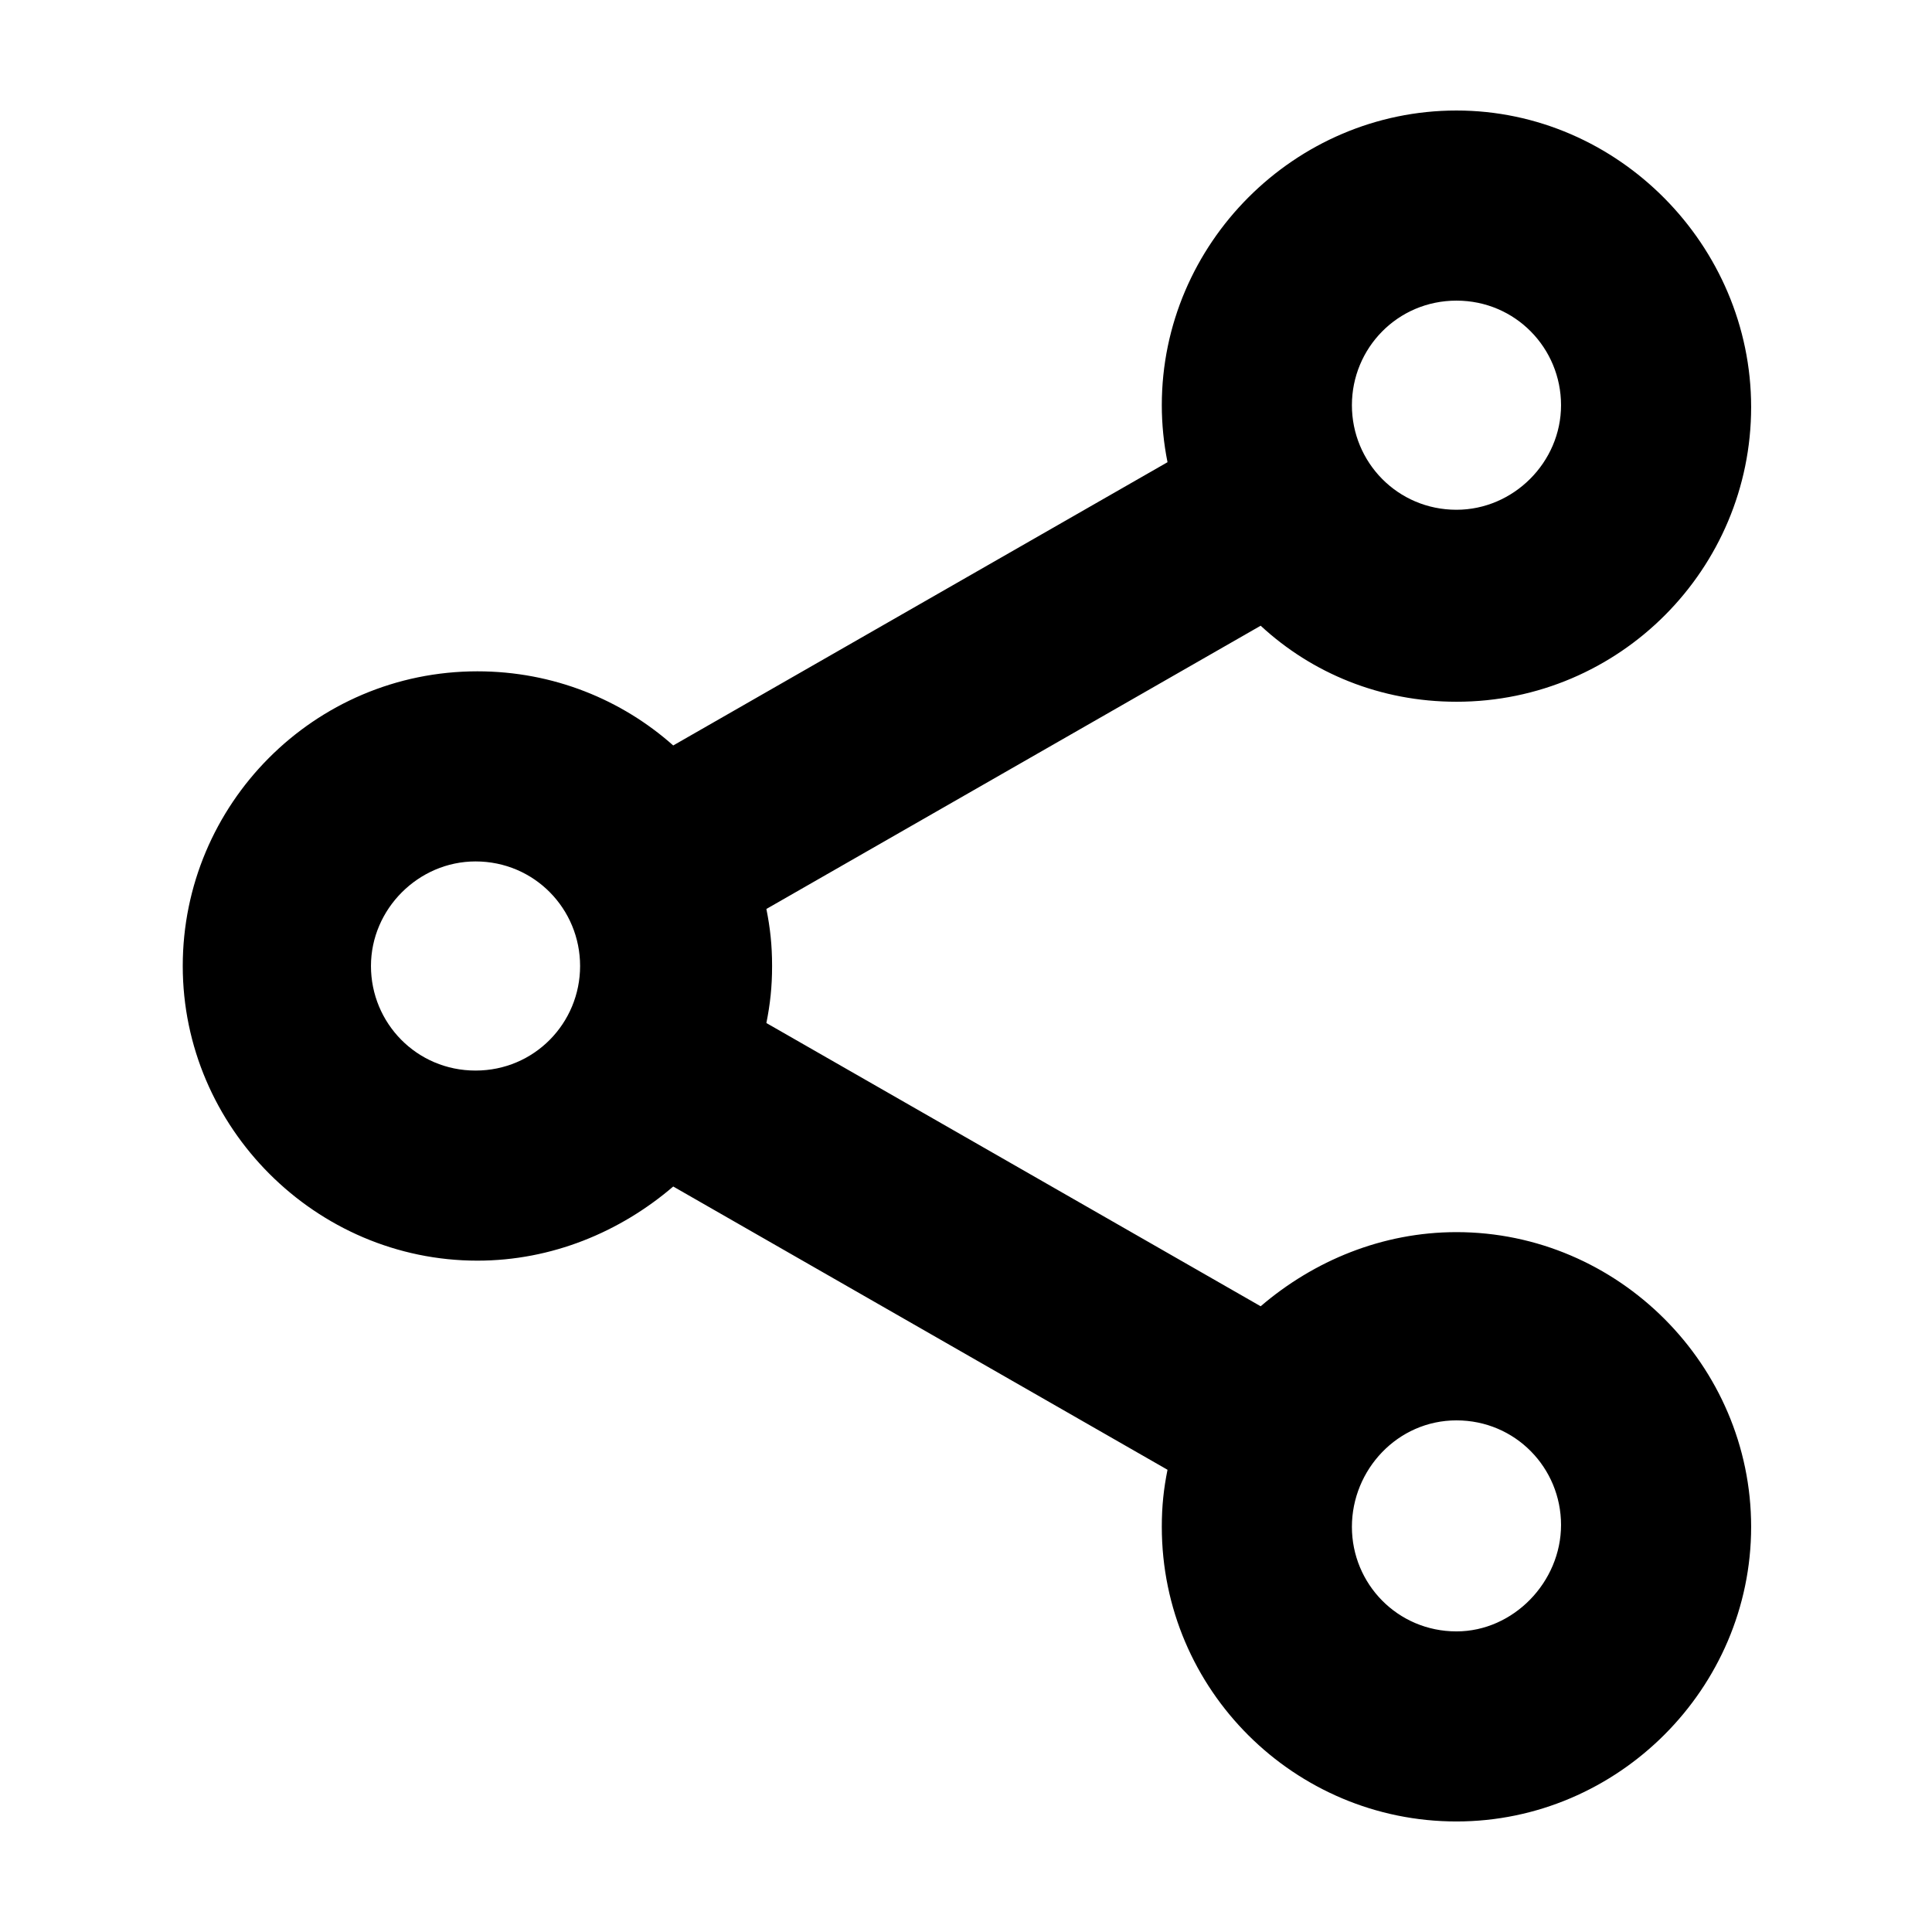
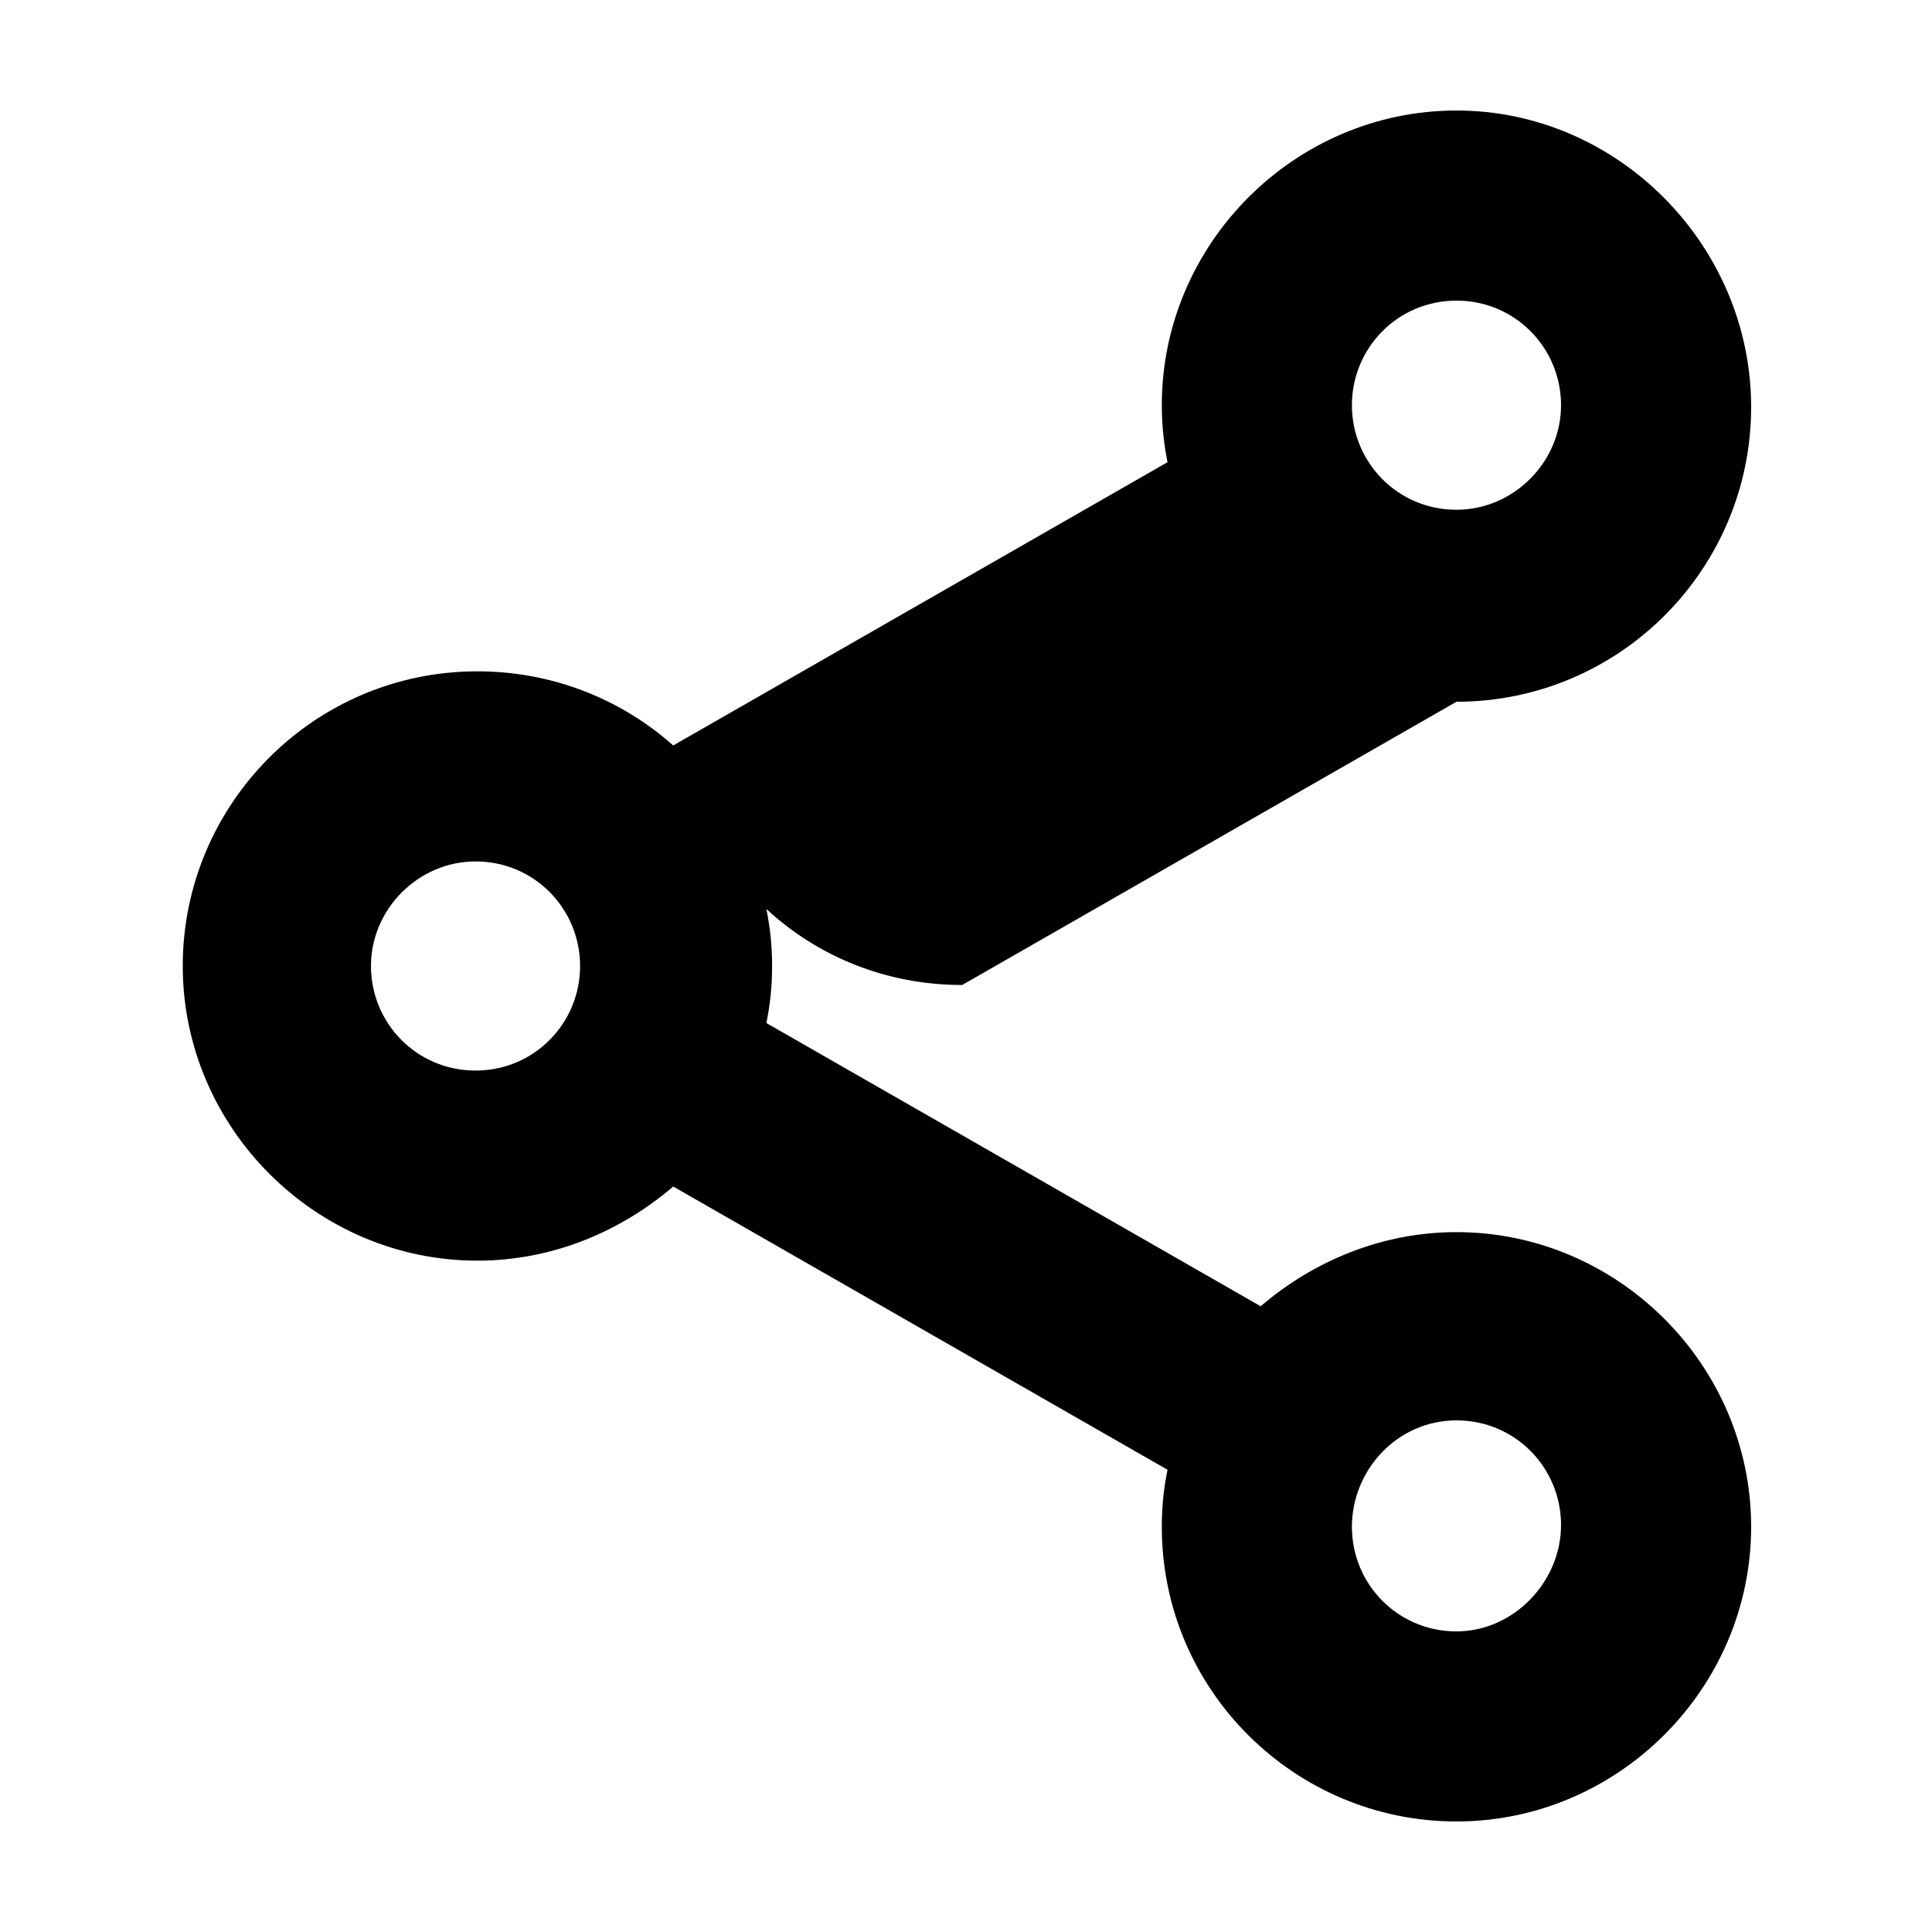
<svg xmlns="http://www.w3.org/2000/svg" fill="#000000" width="800px" height="800px" version="1.1" viewBox="144 144 512 512">
-   <path d="m529.98 329.97c43.328 0 78.09-35.266 78.09-78.09 0-42.824-35.266-78.594-78.09-78.594s-78.09 35.266-78.09 78.09c0 5.039 0.504 10.078 1.512 15.113l-130.99 75.066c-13.602-12.09-31.738-19.648-51.891-19.648-43.328 0-78.09 35.266-78.09 78.09 0 42.824 35.266 78.09 78.09 78.09 19.648 0 37.785-7.559 51.891-19.648l130.99 75.066c-1.008 5.039-1.512 9.574-1.512 15.113 0 43.328 35.266 78.09 78.09 78.09s78.09-35.266 78.09-78.09c0-42.824-35.266-78.09-78.09-78.09-19.648 0-37.785 7.559-51.891 19.648l-130.99-75.062c1.008-5.039 1.512-9.574 1.512-15.113 0-5.543-0.504-10.078-1.512-15.113l130.99-75.066c13.602 12.59 31.738 20.148 51.891 20.148zm0-106.3c15.617 0 27.711 12.594 27.711 27.711 0 15.113-12.594 27.711-27.711 27.711-15.617 0-27.711-12.594-27.711-27.711 0.004-15.113 12.094-27.711 27.711-27.711zm-259.96 204.04c-15.617 0-27.711-12.594-27.711-27.711 0-15.113 12.594-27.711 27.711-27.711 15.617 0 27.711 12.594 27.711 27.711 0 15.117-12.094 27.711-27.711 27.711zm259.96 92.703c15.617 0 27.711 12.594 27.711 27.711 0 15.113-12.598 28.211-27.711 28.211-15.617 0-27.711-12.594-27.711-27.711 0.004-15.113 12.094-28.211 27.711-28.211z" />
+   <path d="m529.98 329.97c43.328 0 78.09-35.266 78.09-78.09 0-42.824-35.266-78.594-78.09-78.594s-78.09 35.266-78.09 78.09c0 5.039 0.504 10.078 1.512 15.113l-130.99 75.066c-13.602-12.09-31.738-19.648-51.891-19.648-43.328 0-78.09 35.266-78.09 78.09 0 42.824 35.266 78.09 78.09 78.09 19.648 0 37.785-7.559 51.891-19.648l130.99 75.066c-1.008 5.039-1.512 9.574-1.512 15.113 0 43.328 35.266 78.09 78.09 78.09s78.09-35.266 78.09-78.09c0-42.824-35.266-78.09-78.09-78.09-19.648 0-37.785 7.559-51.891 19.648l-130.99-75.062c1.008-5.039 1.512-9.574 1.512-15.113 0-5.543-0.504-10.078-1.512-15.113c13.602 12.59 31.738 20.148 51.891 20.148zm0-106.3c15.617 0 27.711 12.594 27.711 27.711 0 15.113-12.594 27.711-27.711 27.711-15.617 0-27.711-12.594-27.711-27.711 0.004-15.113 12.094-27.711 27.711-27.711zm-259.96 204.04c-15.617 0-27.711-12.594-27.711-27.711 0-15.113 12.594-27.711 27.711-27.711 15.617 0 27.711 12.594 27.711 27.711 0 15.117-12.094 27.711-27.711 27.711zm259.96 92.703c15.617 0 27.711 12.594 27.711 27.711 0 15.113-12.598 28.211-27.711 28.211-15.617 0-27.711-12.594-27.711-27.711 0.004-15.113 12.094-28.211 27.711-28.211z" />
</svg>